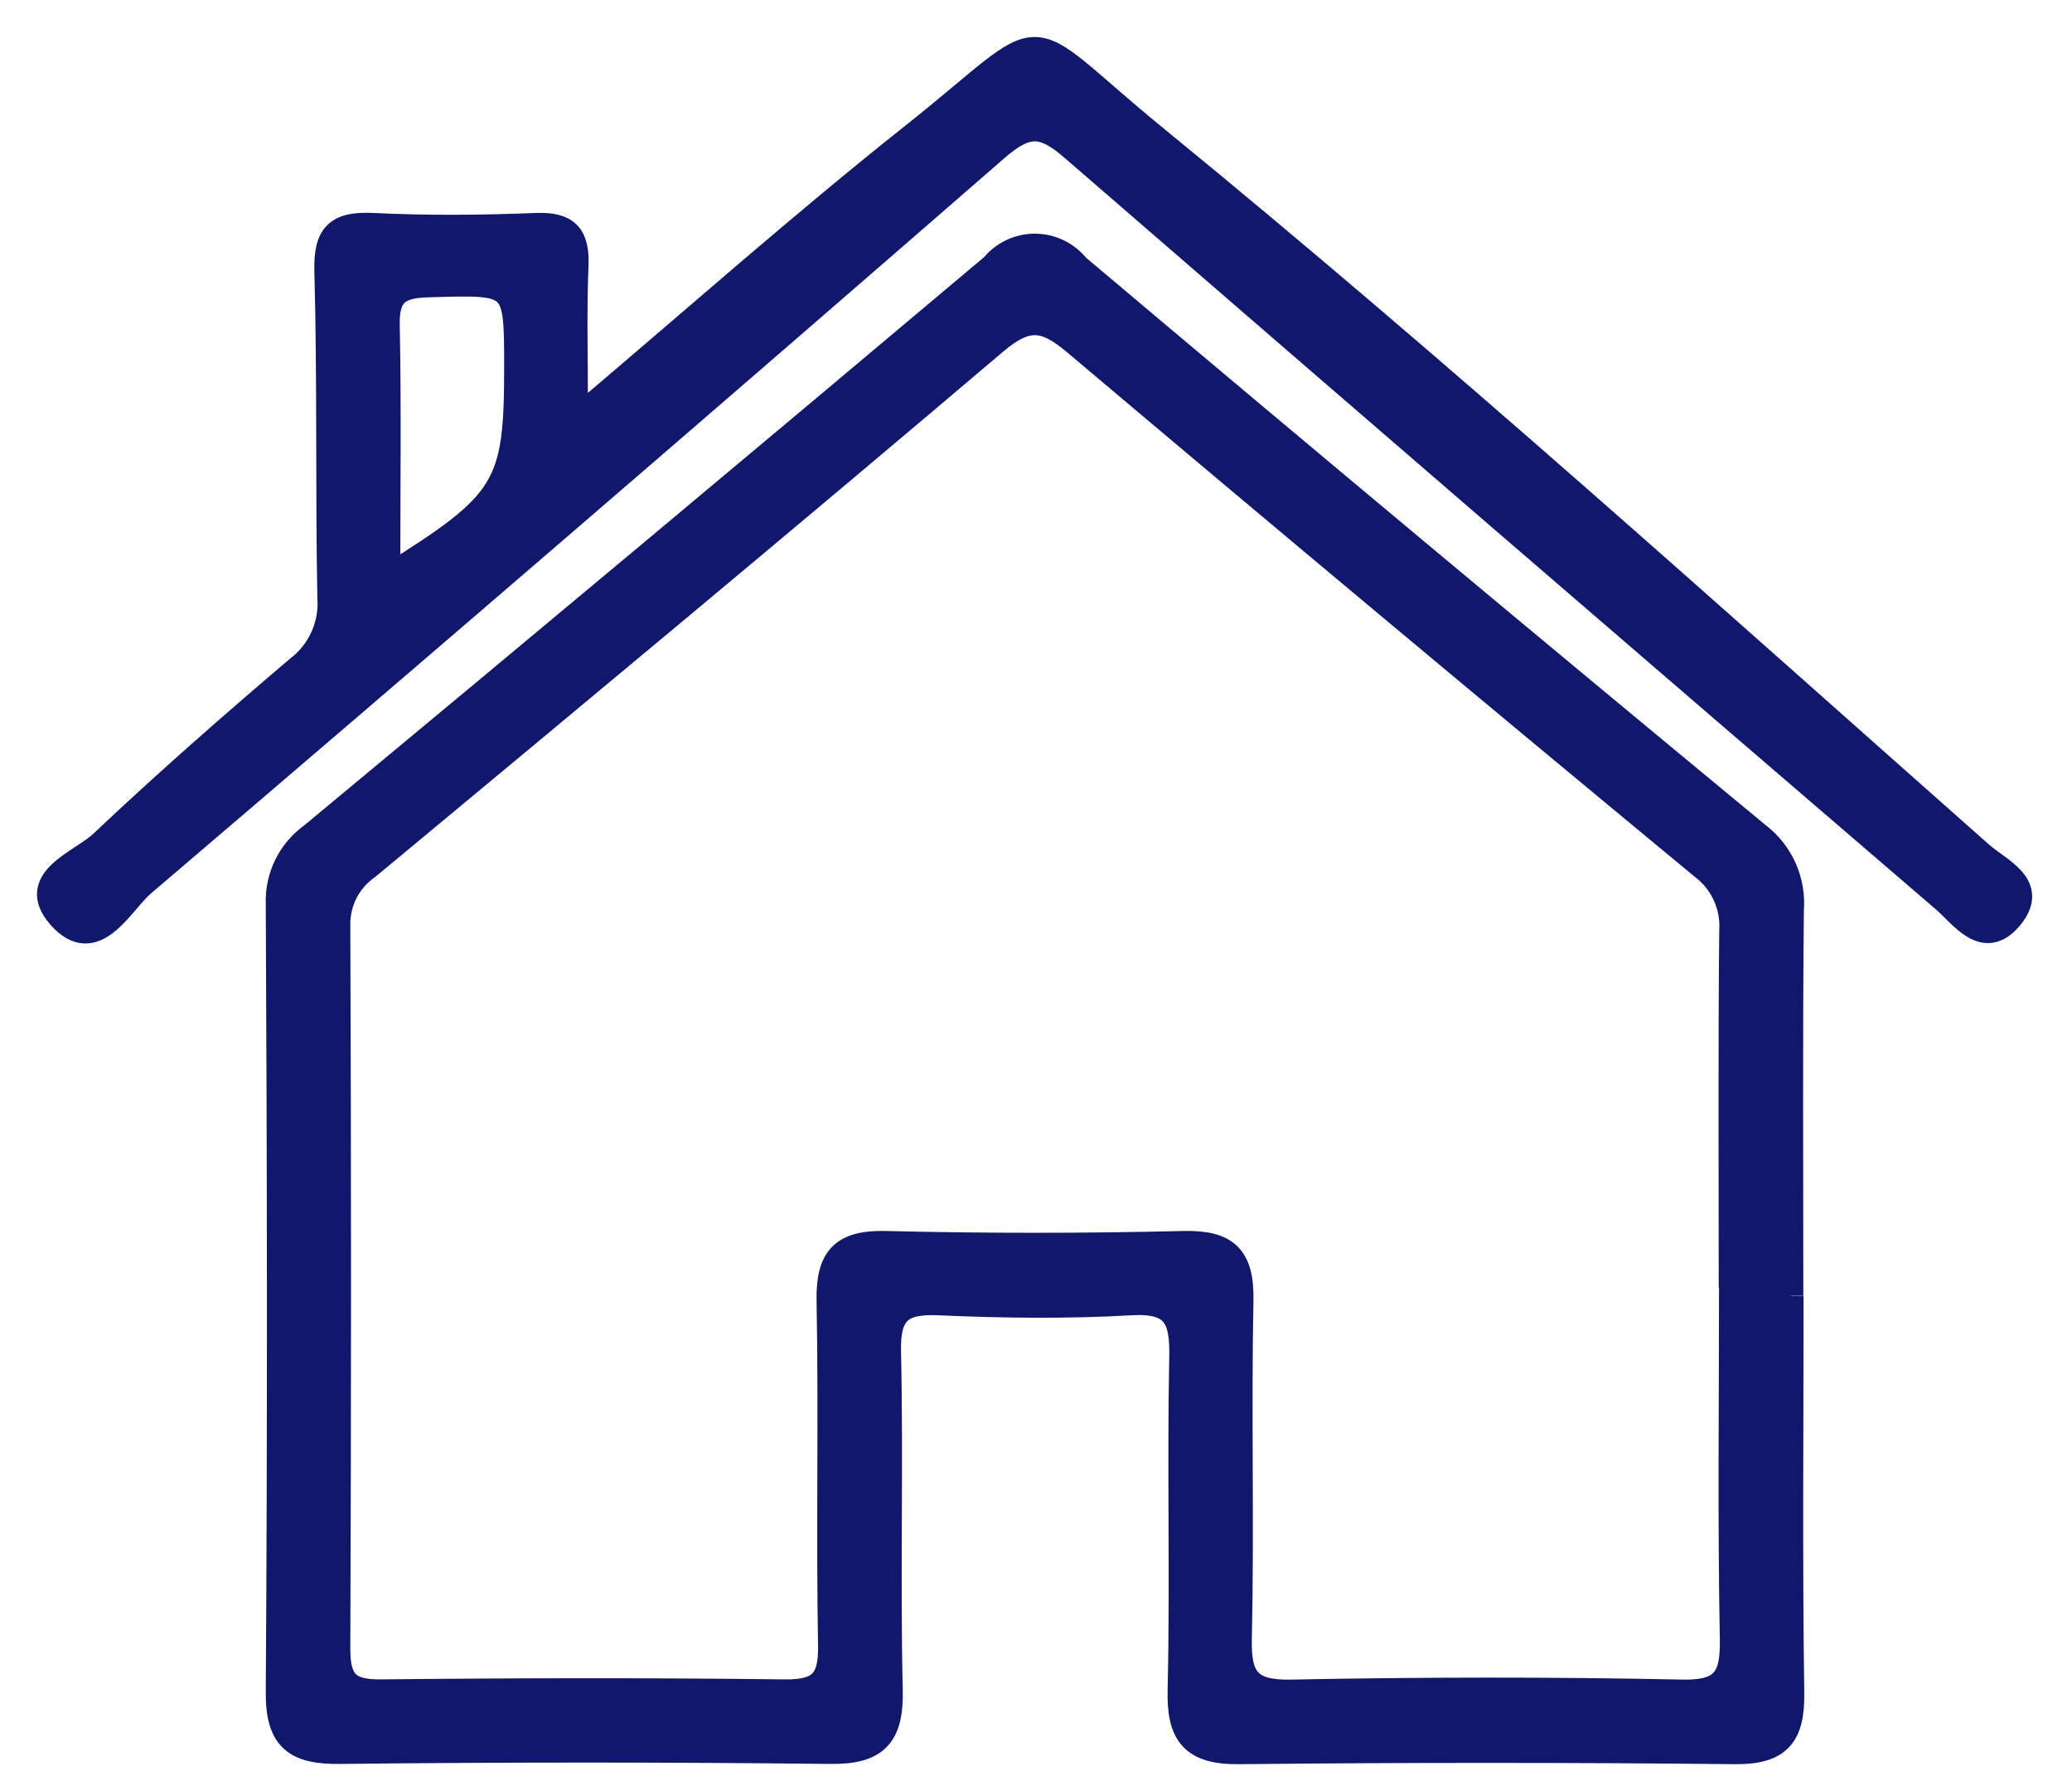
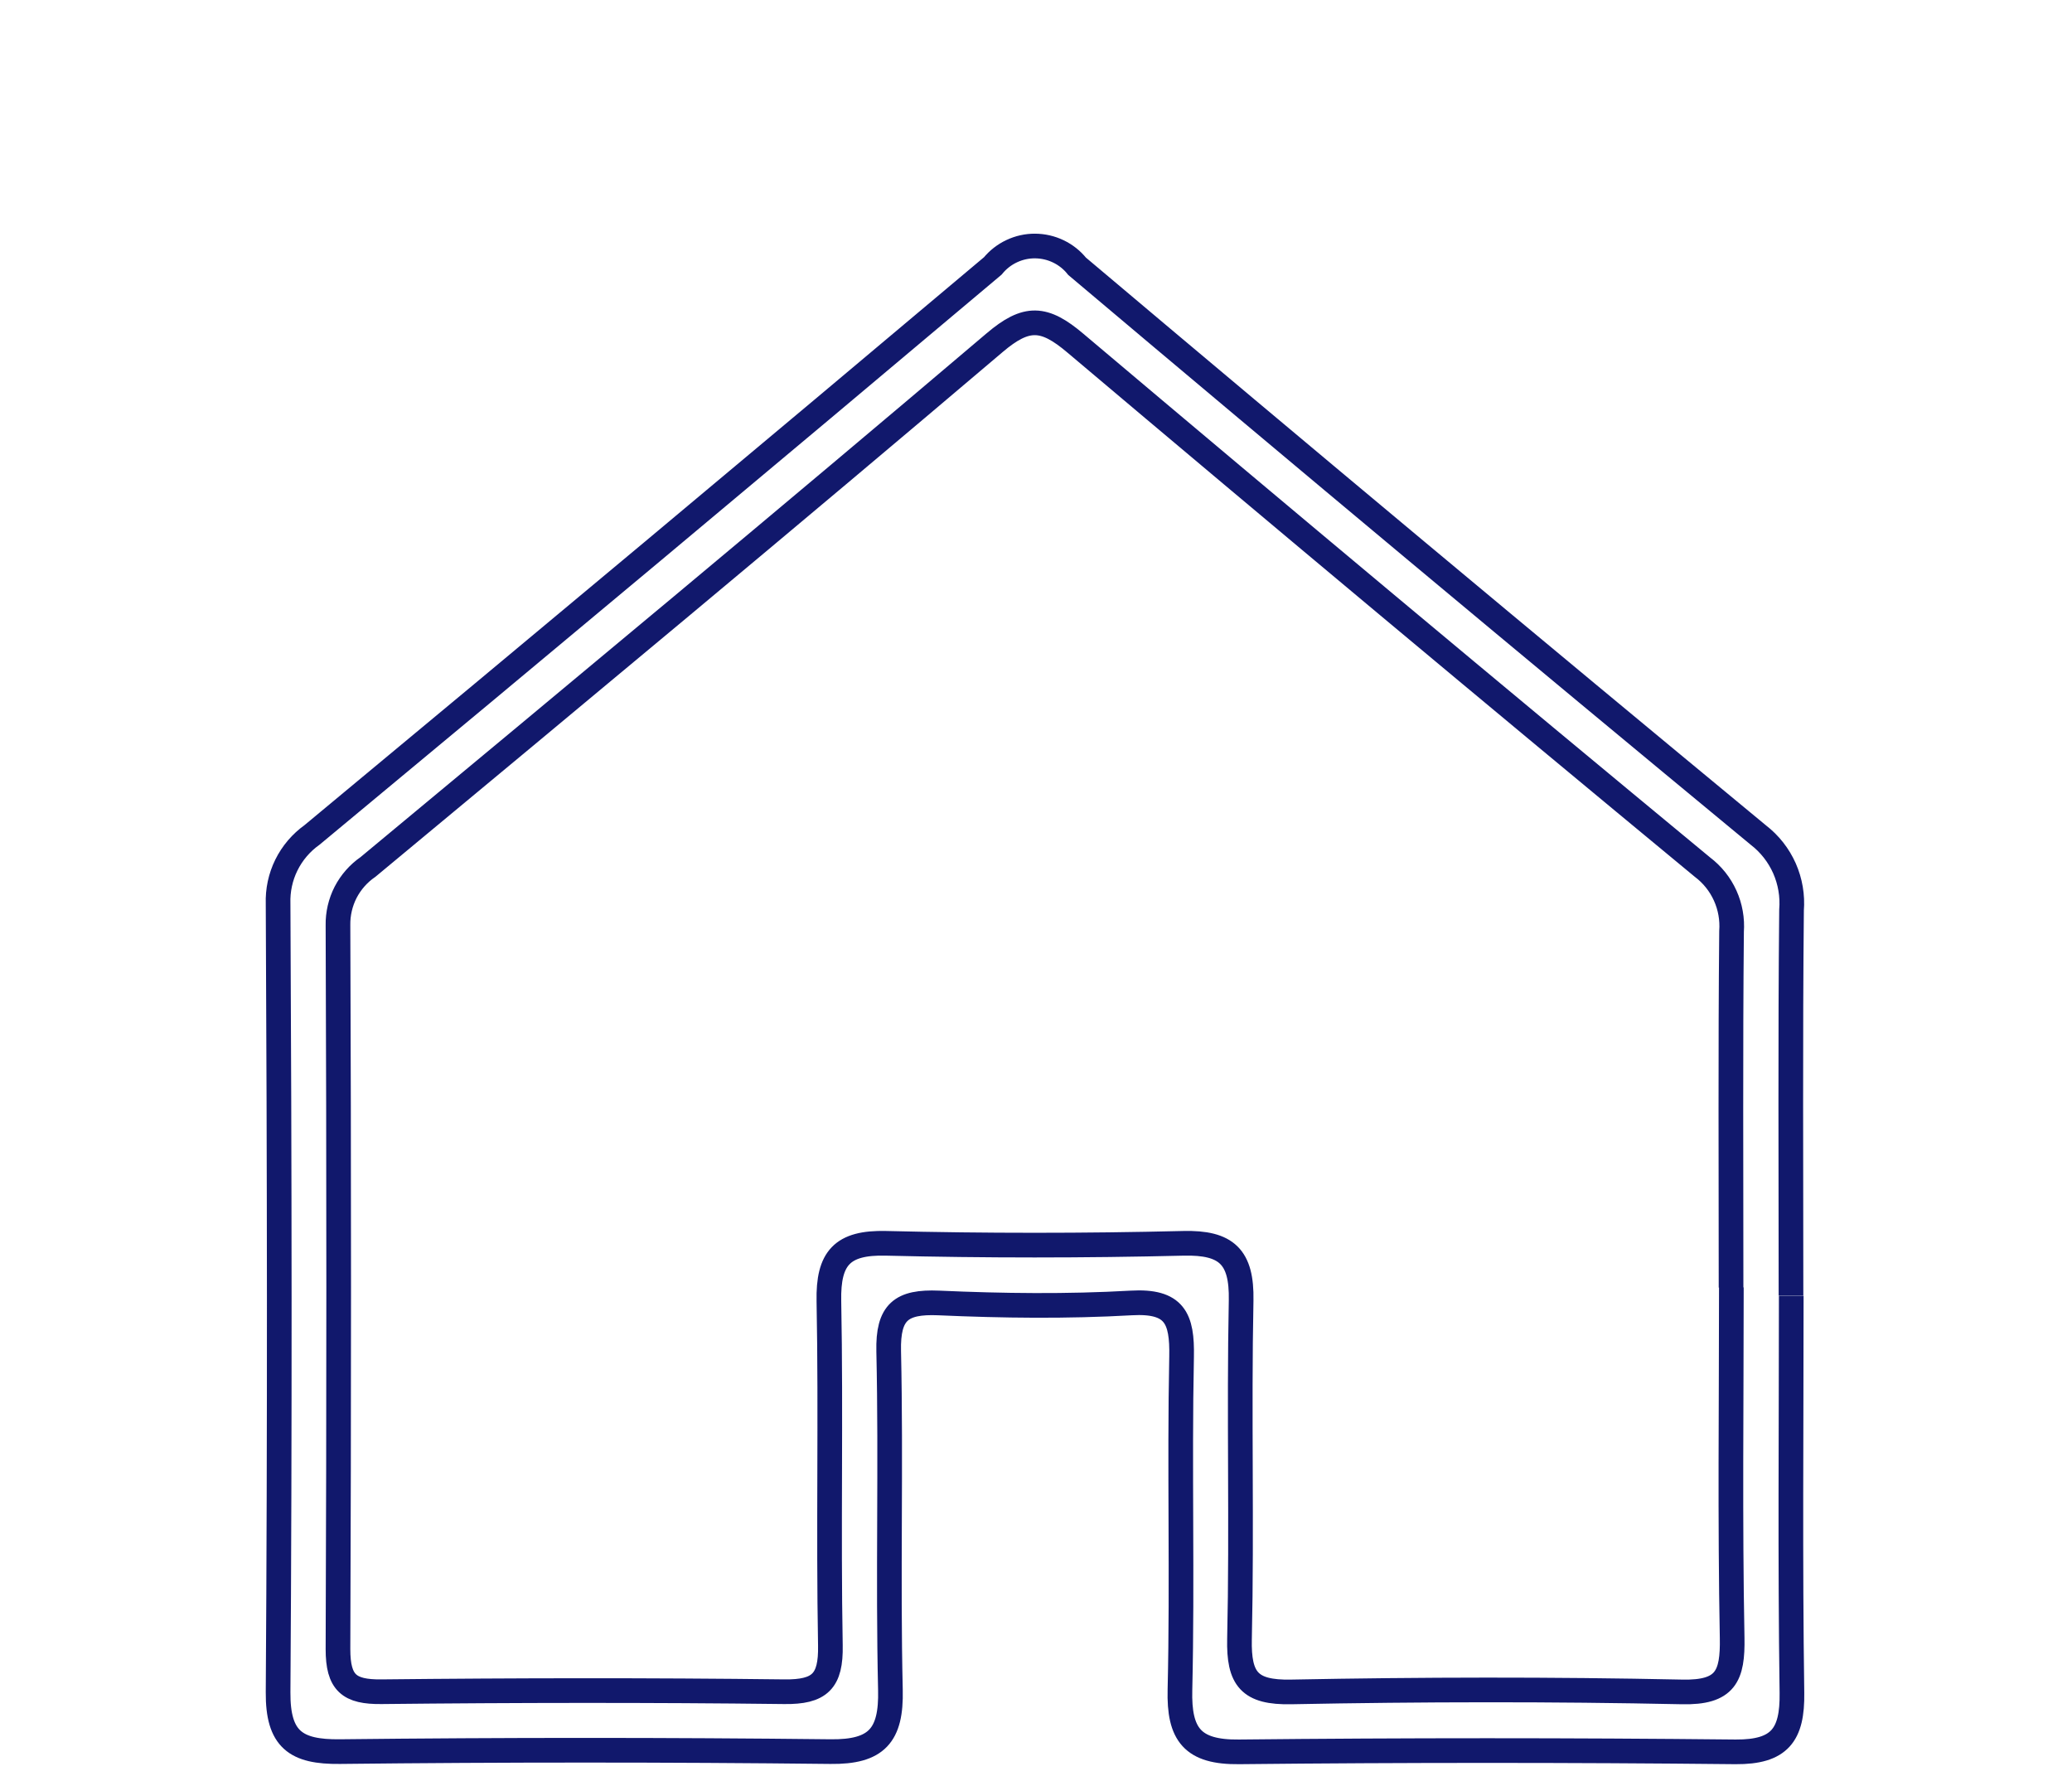
<svg xmlns="http://www.w3.org/2000/svg" width="42" height="36" viewBox="0 0 42 36" fill="none">
-   <path d="M36.309 26.268C36.309 28.951 36.285 31.636 36.323 34.319C36.335 35.17 36.075 35.519 35.181 35.513C31.827 35.478 28.473 35.478 25.118 35.513C24.172 35.524 23.894 35.163 23.918 34.252C23.97 32.004 23.905 29.752 23.951 27.504C23.967 26.722 23.812 26.363 22.931 26.413C21.631 26.487 20.326 26.471 19.025 26.413C18.27 26.382 17.996 26.592 18.014 27.392C18.065 29.68 17.996 31.97 18.049 34.258C18.071 35.182 17.769 35.519 16.835 35.508C13.521 35.471 10.206 35.471 6.89 35.508C5.995 35.518 5.63 35.262 5.637 34.302C5.673 28.974 5.664 23.646 5.637 18.319C5.628 18.048 5.685 17.779 5.805 17.536C5.925 17.293 6.104 17.083 6.324 16.926C10.939 13.097 15.539 9.252 20.124 5.391C20.228 5.264 20.358 5.162 20.507 5.092C20.655 5.022 20.817 4.986 20.98 4.987C21.144 4.988 21.306 5.025 21.453 5.096C21.601 5.167 21.731 5.27 21.833 5.398C26.417 9.265 31.02 13.108 35.642 16.928C35.872 17.105 36.054 17.337 36.172 17.603C36.289 17.869 36.338 18.159 36.315 18.449C36.289 21.049 36.304 23.658 36.304 26.263M35.089 26.102C35.089 23.696 35.076 21.289 35.099 18.883C35.117 18.633 35.073 18.383 34.97 18.155C34.867 17.927 34.709 17.729 34.509 17.578C30.253 14.059 26.017 10.518 21.799 6.957C21.165 6.419 20.807 6.398 20.16 6.948C15.952 10.521 11.705 14.048 7.46 17.574C7.269 17.705 7.113 17.882 7.006 18.088C6.9 18.295 6.847 18.525 6.851 18.757C6.87 23.648 6.87 28.54 6.851 33.431C6.851 34.115 7.075 34.301 7.732 34.294C10.453 34.265 13.176 34.261 15.897 34.294C16.618 34.303 16.846 34.083 16.832 33.356C16.79 31.029 16.846 28.701 16.802 26.374C16.785 25.505 17.07 25.183 17.956 25.204C19.967 25.253 21.979 25.253 23.991 25.204C24.863 25.184 25.175 25.478 25.158 26.361C25.112 28.648 25.176 30.937 25.125 33.224C25.107 34.037 25.325 34.314 26.169 34.298C28.811 34.247 31.455 34.242 34.097 34.298C34.98 34.317 35.126 33.979 35.111 33.198C35.066 30.832 35.095 28.465 35.095 26.098" fill="#11186C" />
  <path d="M36.309 26.268C36.309 28.951 36.285 31.636 36.323 34.319C36.335 35.17 36.075 35.519 35.181 35.513C31.827 35.478 28.473 35.478 25.118 35.513C24.172 35.524 23.894 35.163 23.918 34.252C23.97 32.004 23.905 29.752 23.951 27.504C23.967 26.722 23.812 26.363 22.931 26.413C21.631 26.487 20.326 26.471 19.025 26.413C18.27 26.382 17.996 26.592 18.014 27.392C18.065 29.68 17.996 31.97 18.049 34.258C18.071 35.182 17.769 35.519 16.835 35.508C13.521 35.471 10.206 35.471 6.89 35.508C5.995 35.518 5.63 35.262 5.637 34.302C5.673 28.974 5.664 23.646 5.637 18.319C5.628 18.048 5.685 17.779 5.805 17.536C5.925 17.293 6.104 17.083 6.324 16.926C10.939 13.097 15.539 9.252 20.124 5.391C20.228 5.264 20.358 5.162 20.507 5.092C20.655 5.022 20.817 4.986 20.98 4.987C21.144 4.988 21.306 5.025 21.453 5.096C21.601 5.167 21.731 5.27 21.833 5.398C26.417 9.265 31.02 13.108 35.642 16.928C35.872 17.105 36.054 17.337 36.172 17.603C36.289 17.869 36.338 18.159 36.315 18.449C36.289 21.049 36.304 23.658 36.304 26.263M35.089 26.102C35.089 23.696 35.076 21.289 35.099 18.883C35.117 18.633 35.073 18.383 34.97 18.155C34.867 17.927 34.709 17.729 34.509 17.578C30.253 14.059 26.017 10.518 21.799 6.957C21.165 6.419 20.807 6.398 20.16 6.948C15.952 10.521 11.705 14.048 7.46 17.574C7.269 17.705 7.113 17.882 7.006 18.088C6.9 18.295 6.847 18.525 6.851 18.757C6.87 23.648 6.87 28.54 6.851 33.431C6.851 34.115 7.075 34.301 7.732 34.294C10.453 34.265 13.176 34.261 15.897 34.294C16.618 34.303 16.846 34.083 16.832 33.356C16.79 31.029 16.846 28.701 16.802 26.374C16.785 25.505 17.07 25.183 17.956 25.204C19.967 25.253 21.979 25.253 23.991 25.204C24.863 25.184 25.175 25.478 25.158 26.361C25.112 28.648 25.176 30.937 25.125 33.224C25.107 34.037 25.325 34.314 26.169 34.298C28.811 34.247 31.455 34.242 34.097 34.298C34.98 34.317 35.126 33.979 35.111 33.198C35.066 30.832 35.095 28.465 35.095 26.098" stroke="#11186C" stroke-width="0.5" />
-   <path d="M11.672 8.5C14.079 6.464 16.226 4.554 18.472 2.771C21.467 0.394 20.514 0.415 23.438 2.804C29.153 7.474 34.63 12.422 40.157 17.312C40.528 17.64 41.296 17.945 40.757 18.597C40.218 19.249 39.772 18.561 39.399 18.241C33.503 13.179 27.618 8.102 21.743 3.011C21.133 2.481 20.809 2.487 20.203 3.011C14.458 8.011 8.688 12.982 2.895 17.924C2.445 18.311 1.922 19.4 1.204 18.574C0.55 17.82 1.64 17.482 2.063 17.083C3.353 15.863 4.689 14.692 6.042 13.542C6.258 13.377 6.429 13.161 6.541 12.913C6.653 12.665 6.702 12.394 6.683 12.123C6.641 9.913 6.683 7.702 6.622 5.492C6.603 4.751 6.838 4.532 7.558 4.567C8.658 4.621 9.769 4.611 10.873 4.567C11.501 4.544 11.704 4.776 11.679 5.386C11.64 6.325 11.669 7.266 11.669 8.496M7.869 11.686C10.282 10.186 10.469 9.865 10.469 7.453C10.469 5.696 10.469 5.724 8.662 5.778C8.054 5.796 7.841 5.978 7.853 6.59C7.886 8.232 7.864 9.876 7.864 11.69" fill="#11186C" />
-   <path d="M11.672 8.5C14.079 6.464 16.226 4.554 18.472 2.771C21.467 0.394 20.514 0.415 23.438 2.804C29.153 7.474 34.63 12.422 40.157 17.312C40.528 17.64 41.296 17.945 40.757 18.597C40.218 19.249 39.772 18.561 39.399 18.241C33.503 13.179 27.618 8.102 21.743 3.011C21.133 2.481 20.809 2.487 20.203 3.011C14.458 8.011 8.688 12.982 2.895 17.924C2.445 18.311 1.922 19.4 1.204 18.574C0.55 17.82 1.64 17.482 2.063 17.083C3.353 15.863 4.689 14.692 6.042 13.542C6.258 13.377 6.429 13.161 6.541 12.913C6.653 12.665 6.702 12.394 6.683 12.123C6.641 9.913 6.683 7.702 6.622 5.492C6.603 4.751 6.838 4.532 7.558 4.567C8.658 4.621 9.769 4.611 10.873 4.567C11.501 4.544 11.704 4.776 11.679 5.386C11.64 6.325 11.669 7.266 11.669 8.496M7.869 11.686C10.282 10.186 10.469 9.865 10.469 7.453C10.469 5.696 10.469 5.724 8.662 5.778C8.054 5.796 7.841 5.978 7.853 6.59C7.886 8.232 7.864 9.876 7.864 11.69" stroke="#11186C" stroke-width="0.5" />
</svg>